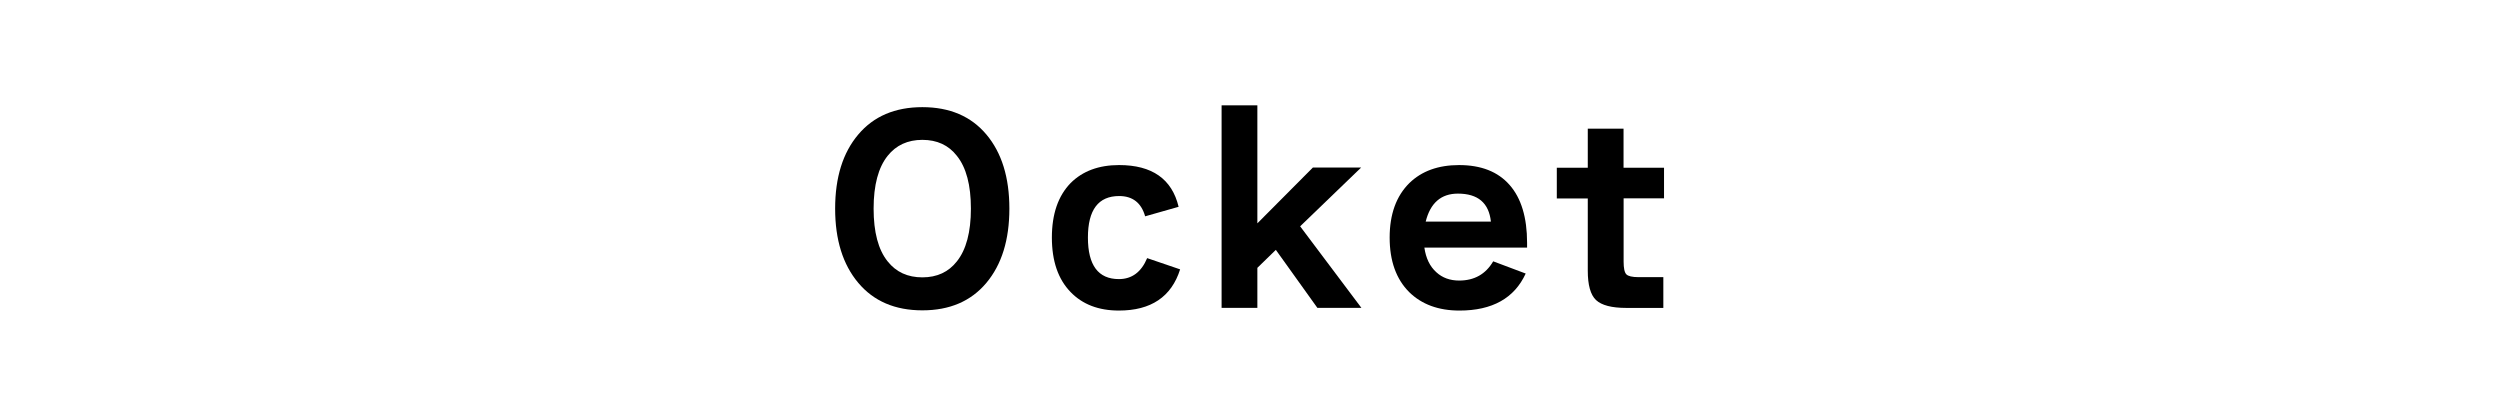
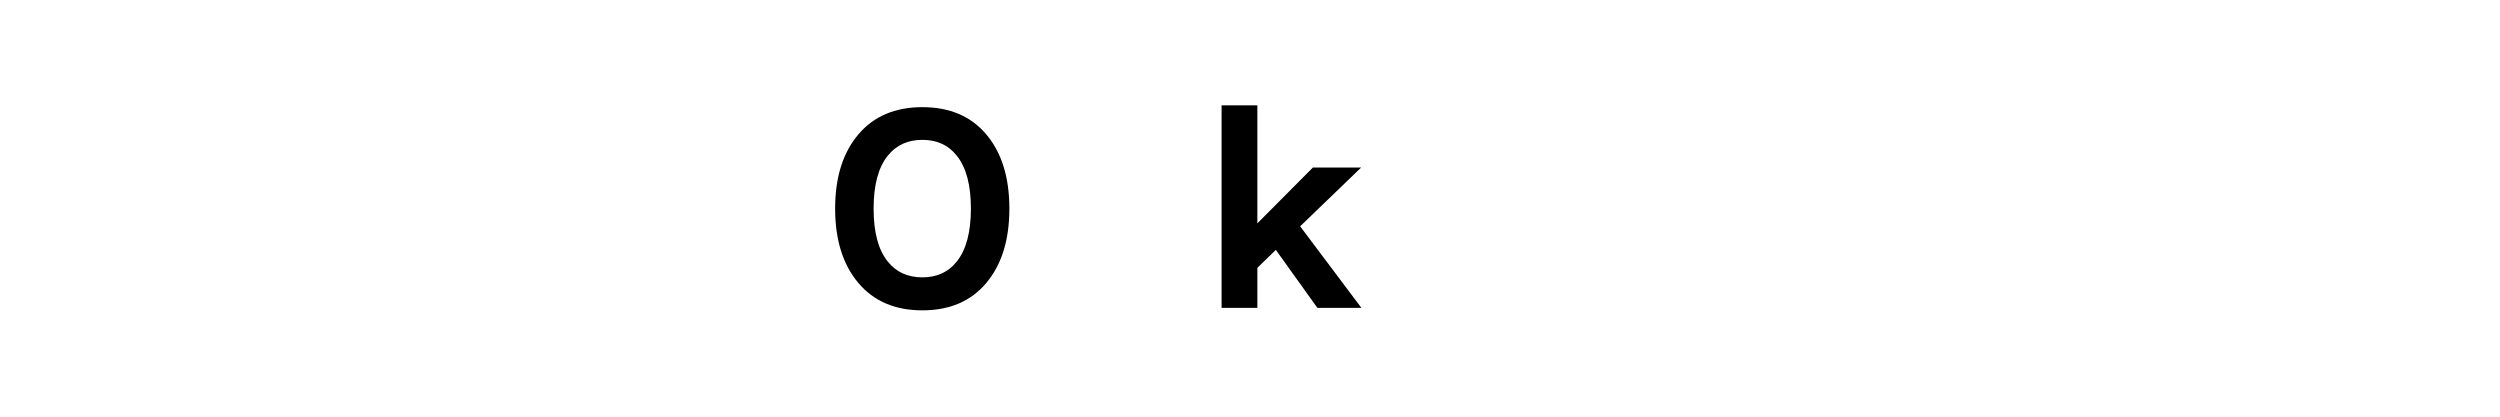
<svg xmlns="http://www.w3.org/2000/svg" id="_レイヤー_1" viewBox="0 0 360 60">
  <path d="m145.35,30.04c0,4.49-1.1,8.05-3.31,10.69-2.21,2.64-5.28,3.96-9.22,3.96s-7.01-1.32-9.23-3.96c-2.22-2.64-3.33-6.2-3.33-10.69s1.11-8.05,3.33-10.67c2.22-2.63,5.3-3.94,9.23-3.94s7.01,1.31,9.22,3.94,3.31,6.19,3.31,10.67Zm-5.54,0c0-3.38-.67-5.92-2.02-7.6-1.2-1.54-2.86-2.3-4.97-2.3s-3.78.77-5,2.3c-1.34,1.68-2.02,4.21-2.02,7.6s.67,5.92,2.02,7.6c1.22,1.54,2.89,2.3,5,2.3s3.77-.77,4.97-2.3c1.34-1.68,2.02-4.21,2.02-7.6Z" />
-   <path d="m169.94,38.78c-1.25,3.96-4.19,5.94-8.82,5.94-2.93,0-5.24-.89-6.95-2.66-1.8-1.85-2.7-4.46-2.7-7.85s.9-6,2.7-7.85c1.73-1.73,4.06-2.59,6.98-2.59,4.75,0,7.61,2,8.57,6.01l-4.82,1.37c-.55-1.94-1.8-2.92-3.74-2.92-3,0-4.5,1.99-4.5,5.98s1.49,5.98,4.46,5.98c1.87,0,3.23-1.01,4.07-3.02l4.75,1.62Z" />
  <path d="m181.06,44.33h-5.15V15.17h5.15v16.99l7.99-8.03h6.95l-8.78,8.46,8.82,11.74h-6.34l-5.98-8.35-2.66,2.59v5.76Z" />
-   <path d="m219.91,35.65h-14.8c.22,1.54.79,2.72,1.73,3.56.86.79,1.96,1.19,3.28,1.19,2.18,0,3.82-.92,4.9-2.77l4.68,1.76c-1.63,3.55-4.81,5.33-9.54,5.33-3.02,0-5.44-.89-7.24-2.66-1.87-1.87-2.81-4.49-2.81-7.85s.95-5.98,2.84-7.85c1.78-1.73,4.16-2.59,7.16-2.59,3.17,0,5.59.95,7.27,2.86,1.68,1.91,2.52,4.69,2.52,8.33v.68Zm-14.62-3.74h9.4c-.29-2.69-1.87-4.03-4.75-4.03-2.42,0-3.97,1.34-4.64,4.03Z" />
-   <path d="m239.63,28.56h-5.83v9.11c0,.96.13,1.57.4,1.84.26.26.85.4,1.76.4h3.56v4.43h-5.33c-2.11,0-3.56-.38-4.36-1.13s-1.19-2.17-1.19-4.23v-10.4h-4.46v-4.43h4.46v-5.62h5.15v5.62h5.83v4.43Z" />
</svg>